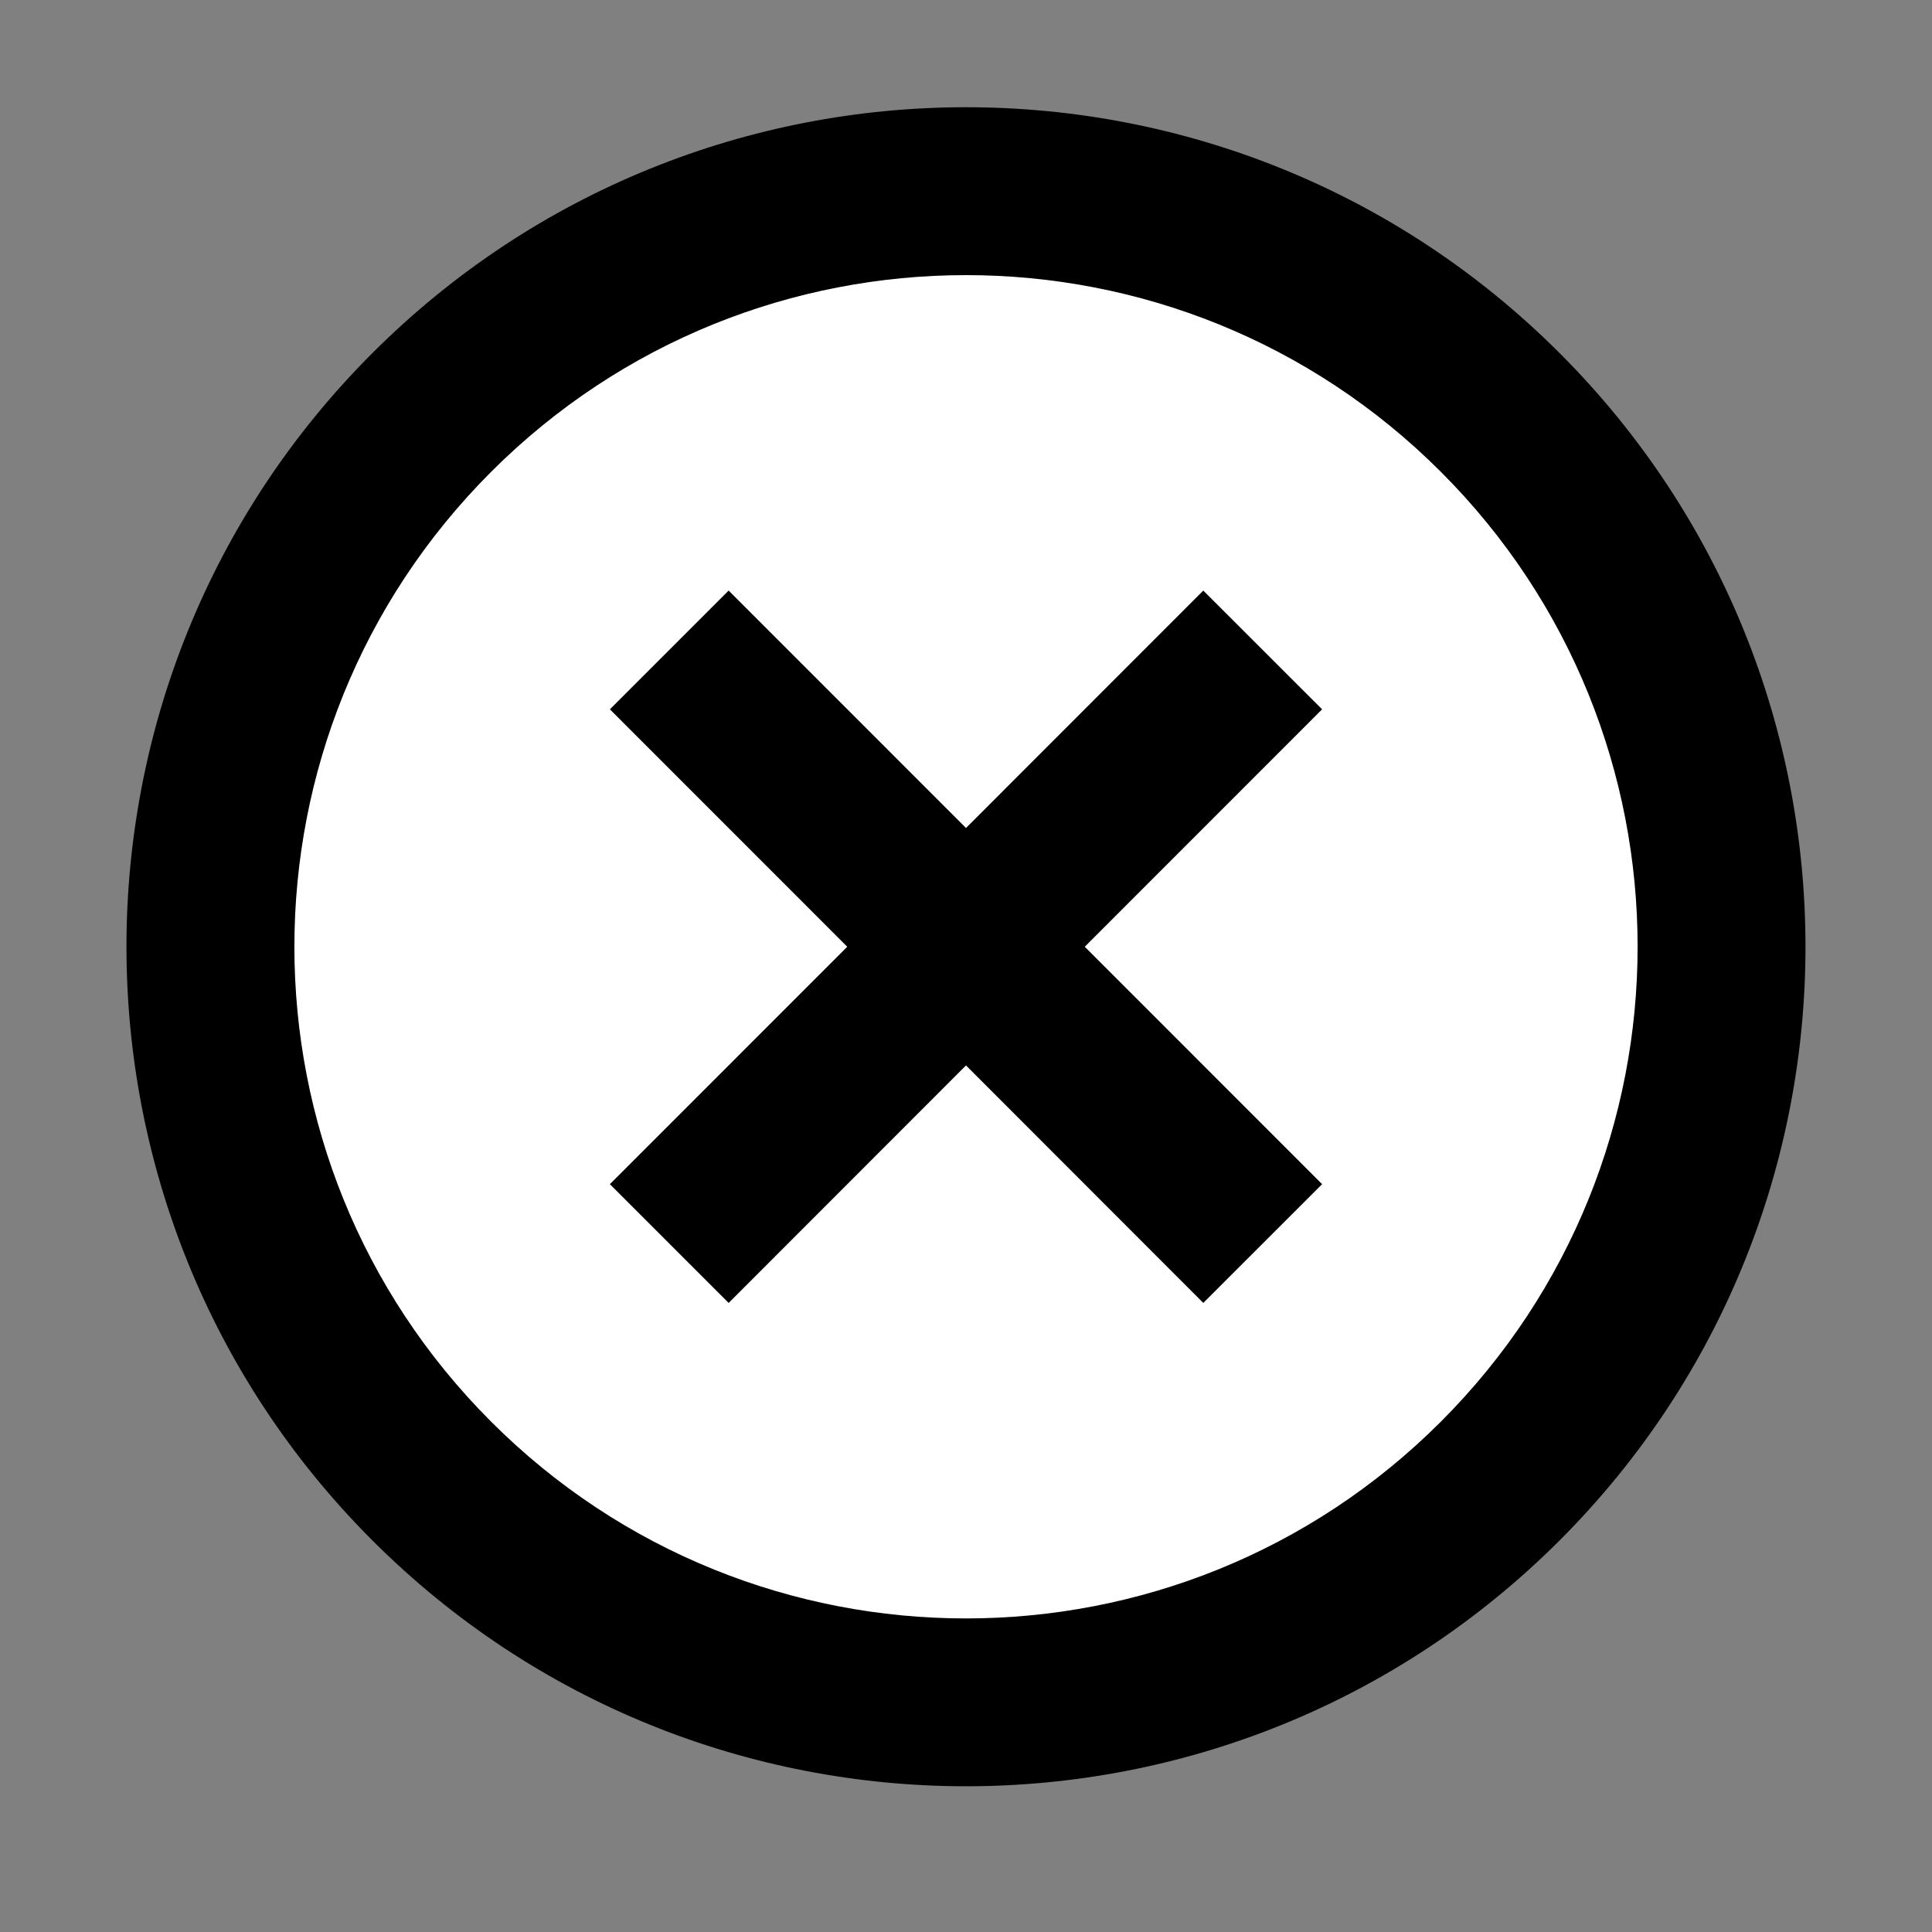
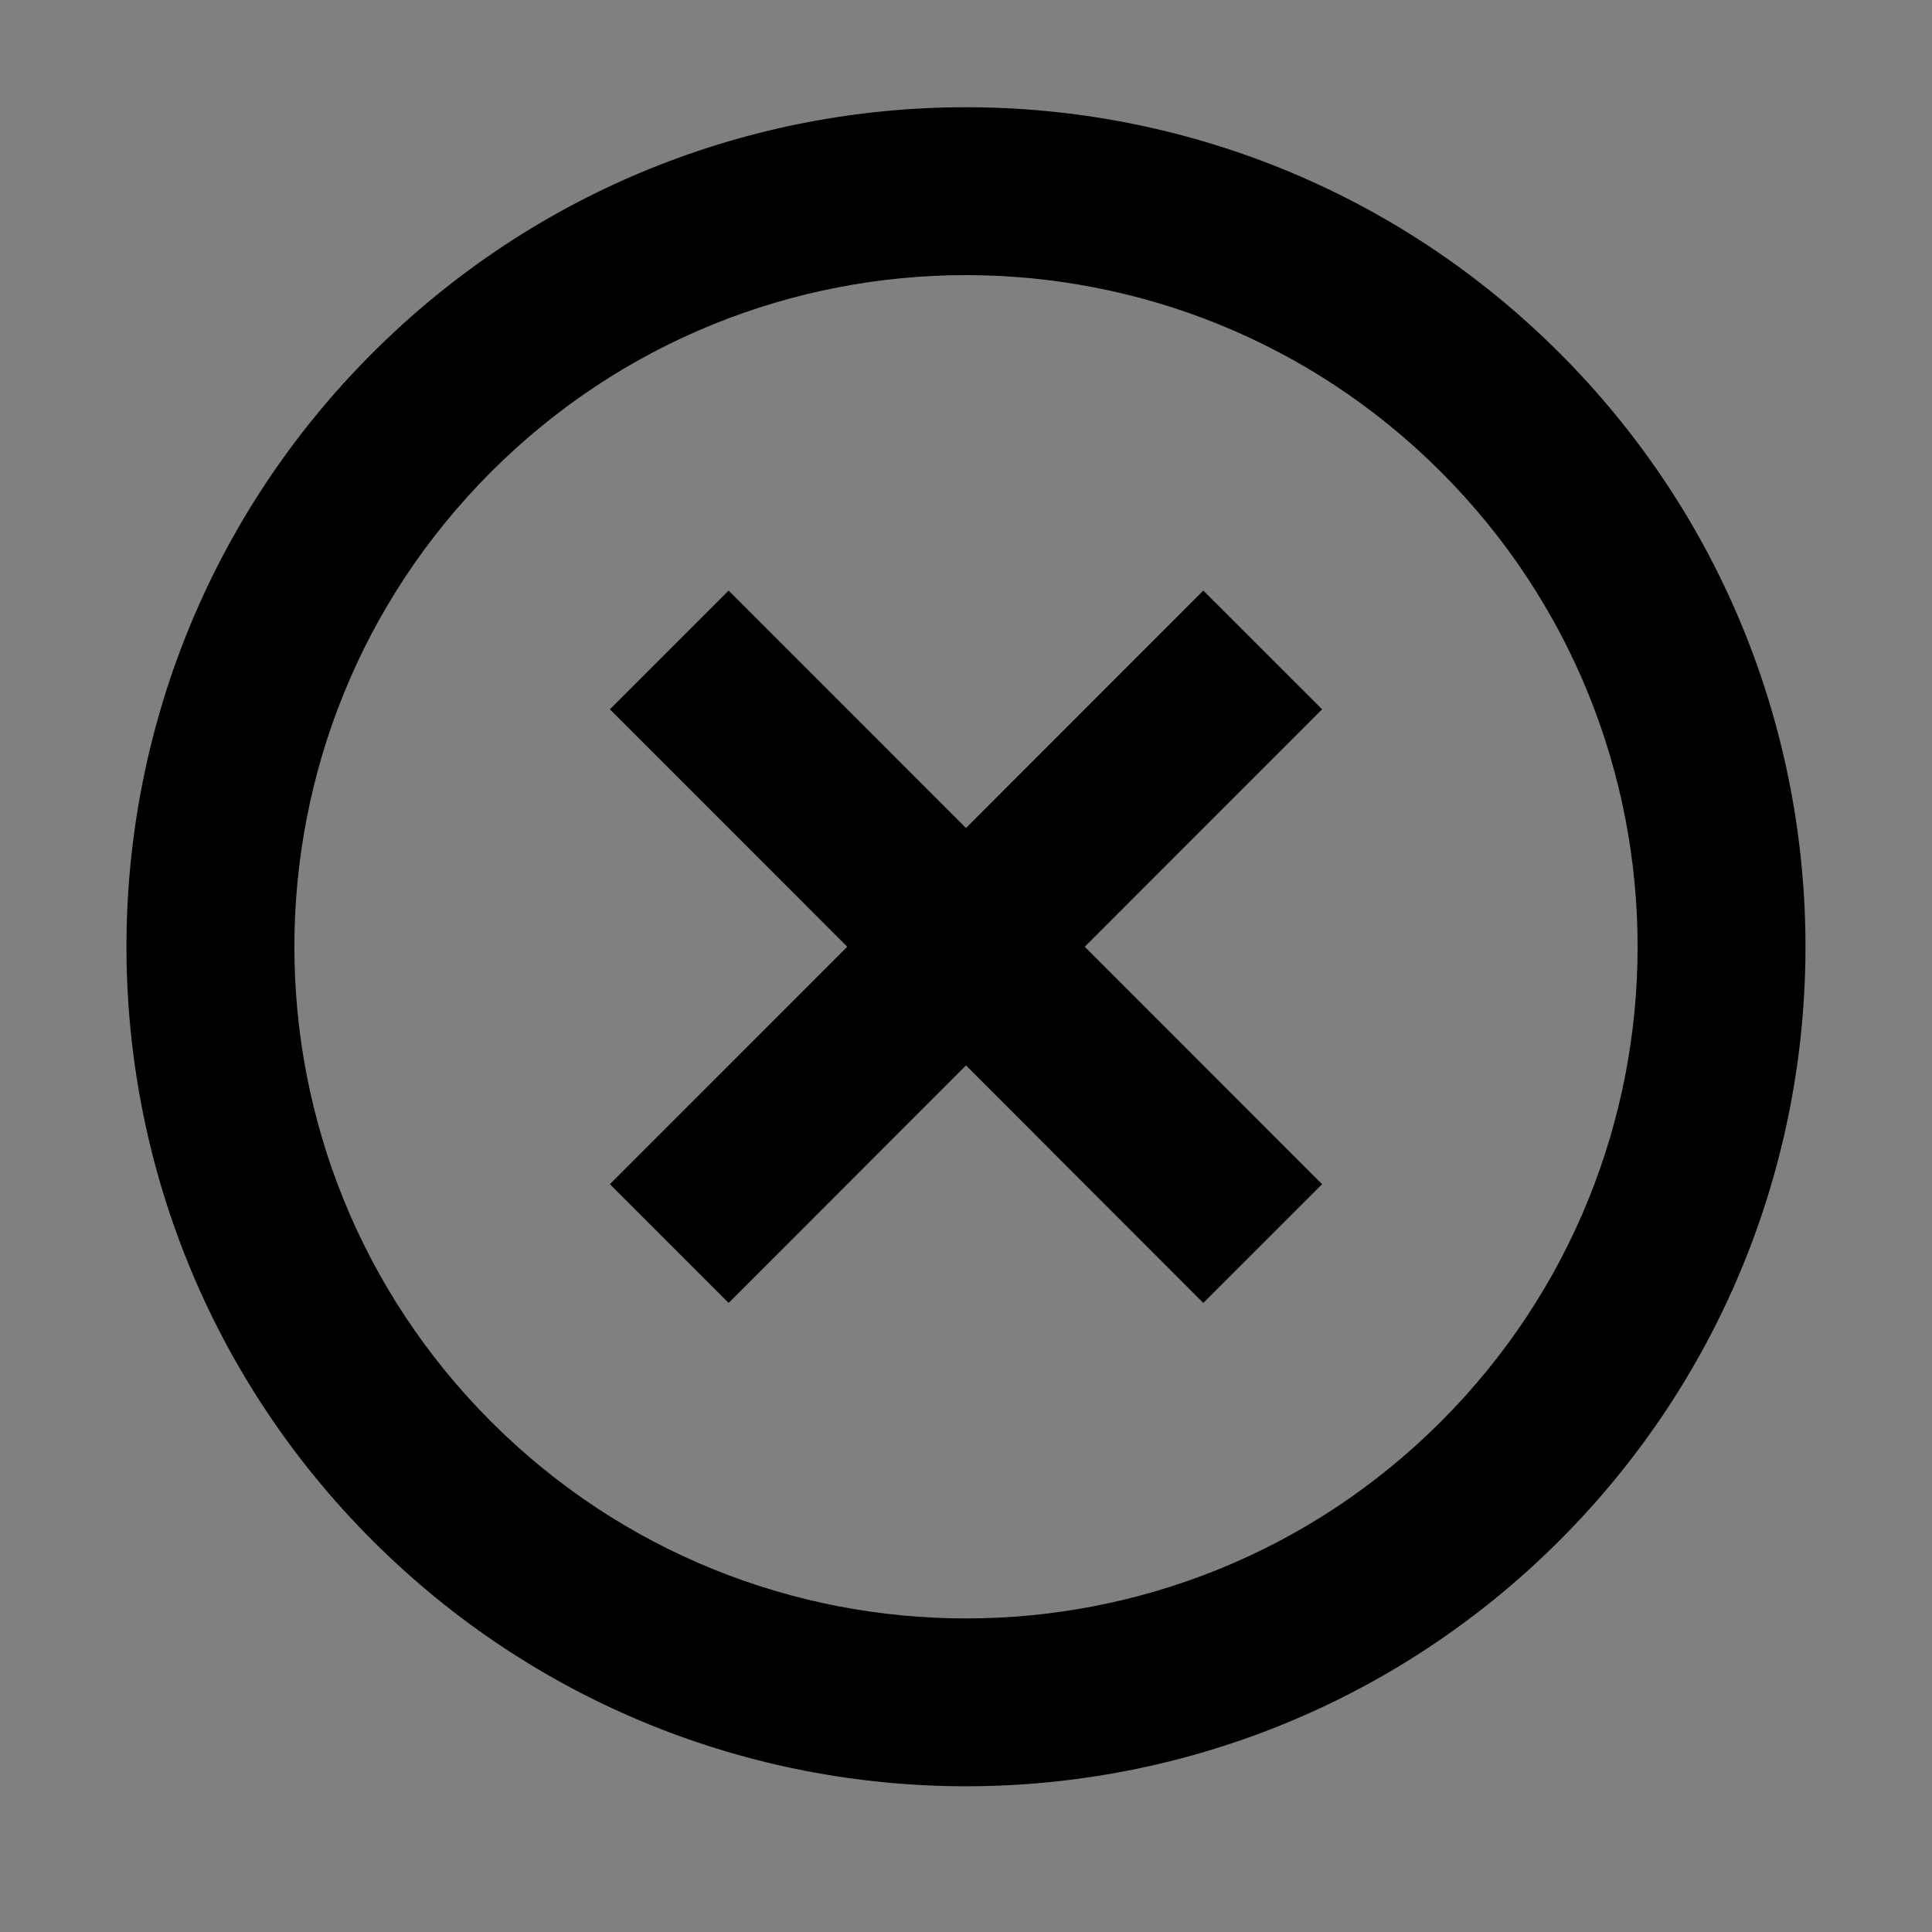
<svg xmlns="http://www.w3.org/2000/svg" version="1.1" id="Layer_1" x="0px" y="0px" width="28px" height="28px" viewBox="0 0 28 28" enable-background="new 0 0 28 28" xml:space="preserve">
  <rect x="0" y="0" width="28" height="28" fill="#808080" stroke="none" />
  <g id="bg_2_1_">
</g>
  <g id="home">
</g>
  <g id="menu_1">
</g>
  <g id="menu_2">
</g>
  <g id="menu_3">
</g>
  <g id="menu_4" display="none">
</g>
  <g id="active_menu_4" display="none">
</g>
-   <circle fill="#FFFFFF" cx="14" cy="13.722" r="11.473" />
  <g id="menu_5" display="none">
</g>
  <g id="active_menu_5" display="none">
</g>
  <g id="active_menu_3">
    <g>
      <path d="M5.396,5.118c-4.751,4.751-4.751,12.455,0,17.206c4.752,4.752,12.456,4.752,17.208,0c4.75-4.752,4.75-12.455,0-17.206    C17.852,0.366,10.148,0.366,5.396,5.118z M20.882,20.604c-3.801,3.802-9.963,3.802-13.764,0c-3.802-3.802-3.802-9.963,0-13.766    c3.801-3.801,9.963-3.801,13.764,0C24.684,10.639,24.684,16.802,20.882,20.604z M10.56,18.883l-1.721-1.721l3.44-3.441    l-3.44-3.441l1.721-1.721L14,12l3.439-3.441l1.722,1.721l-3.44,3.441l3.44,3.441l-1.722,1.721L14,15.441L10.56,18.883z" />
    </g>
  </g>
</svg>